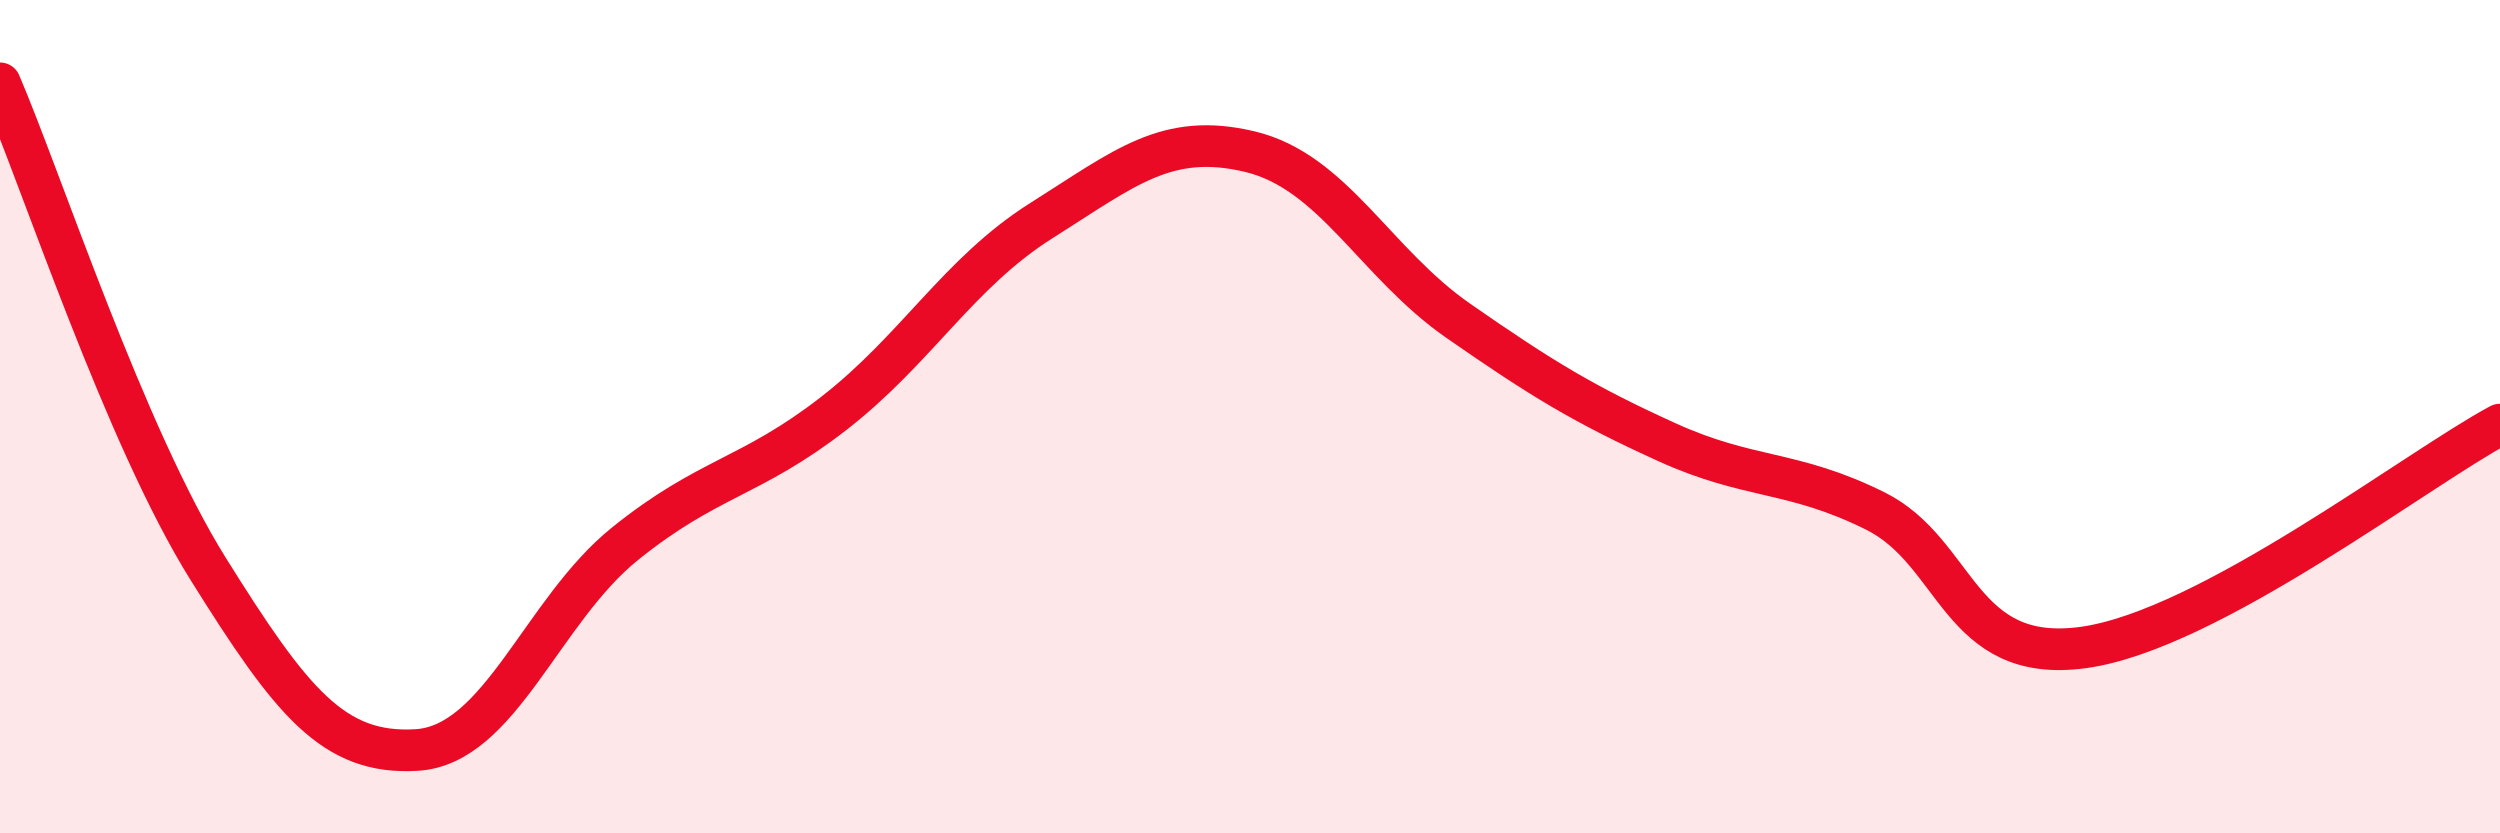
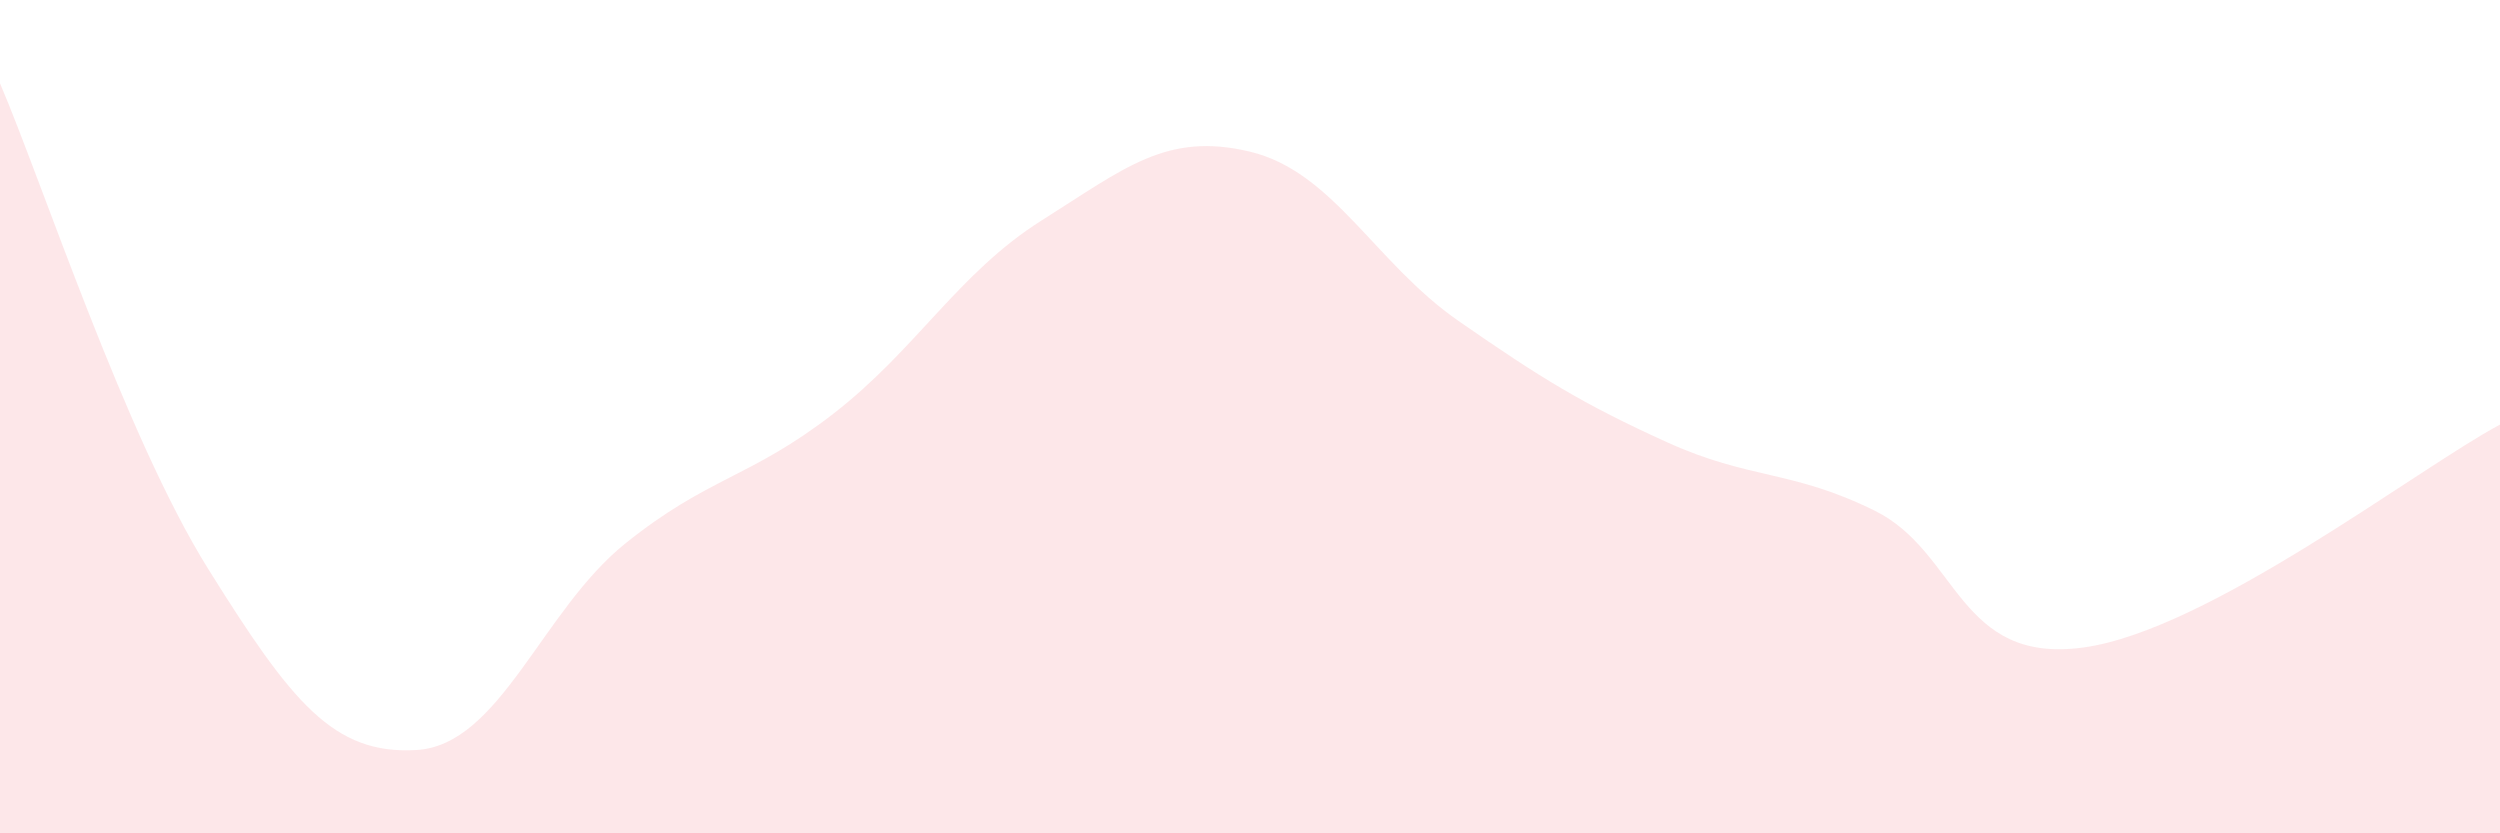
<svg xmlns="http://www.w3.org/2000/svg" width="60" height="20" viewBox="0 0 60 20">
  <path d="M 0,2 C 1,4.33 3,10.46 5,13.66 C 7,16.86 8,18.12 10,18 C 12,17.88 13,14.66 15,13.05 C 17,11.44 18,11.48 20,9.93 C 22,8.38 23,6.55 25,5.29 C 27,4.03 28,3.16 30,3.64 C 32,4.12 33,6.31 35,7.7 C 37,9.09 38,9.7 40,10.61 C 42,11.52 43,11.27 45,12.26 C 47,13.25 47,15.95 50,15.54 C 53,15.13 58,11.26 60,10.19L60 20L0 20Z" fill="#EB0A25" opacity="0.1" stroke-linecap="round" stroke-linejoin="round" />
-   <path d="M 0,2 C 1,4.33 3,10.46 5,13.66 C 7,16.86 8,18.12 10,18 C 12,17.88 13,14.66 15,13.05 C 17,11.44 18,11.48 20,9.93 C 22,8.38 23,6.55 25,5.29 C 27,4.03 28,3.16 30,3.64 C 32,4.12 33,6.31 35,7.7 C 37,9.09 38,9.7 40,10.61 C 42,11.52 43,11.27 45,12.26 C 47,13.25 47,15.95 50,15.54 C 53,15.13 58,11.26 60,10.19" stroke="#EB0A25" stroke-width="1" fill="none" stroke-linecap="round" stroke-linejoin="round" />
</svg>